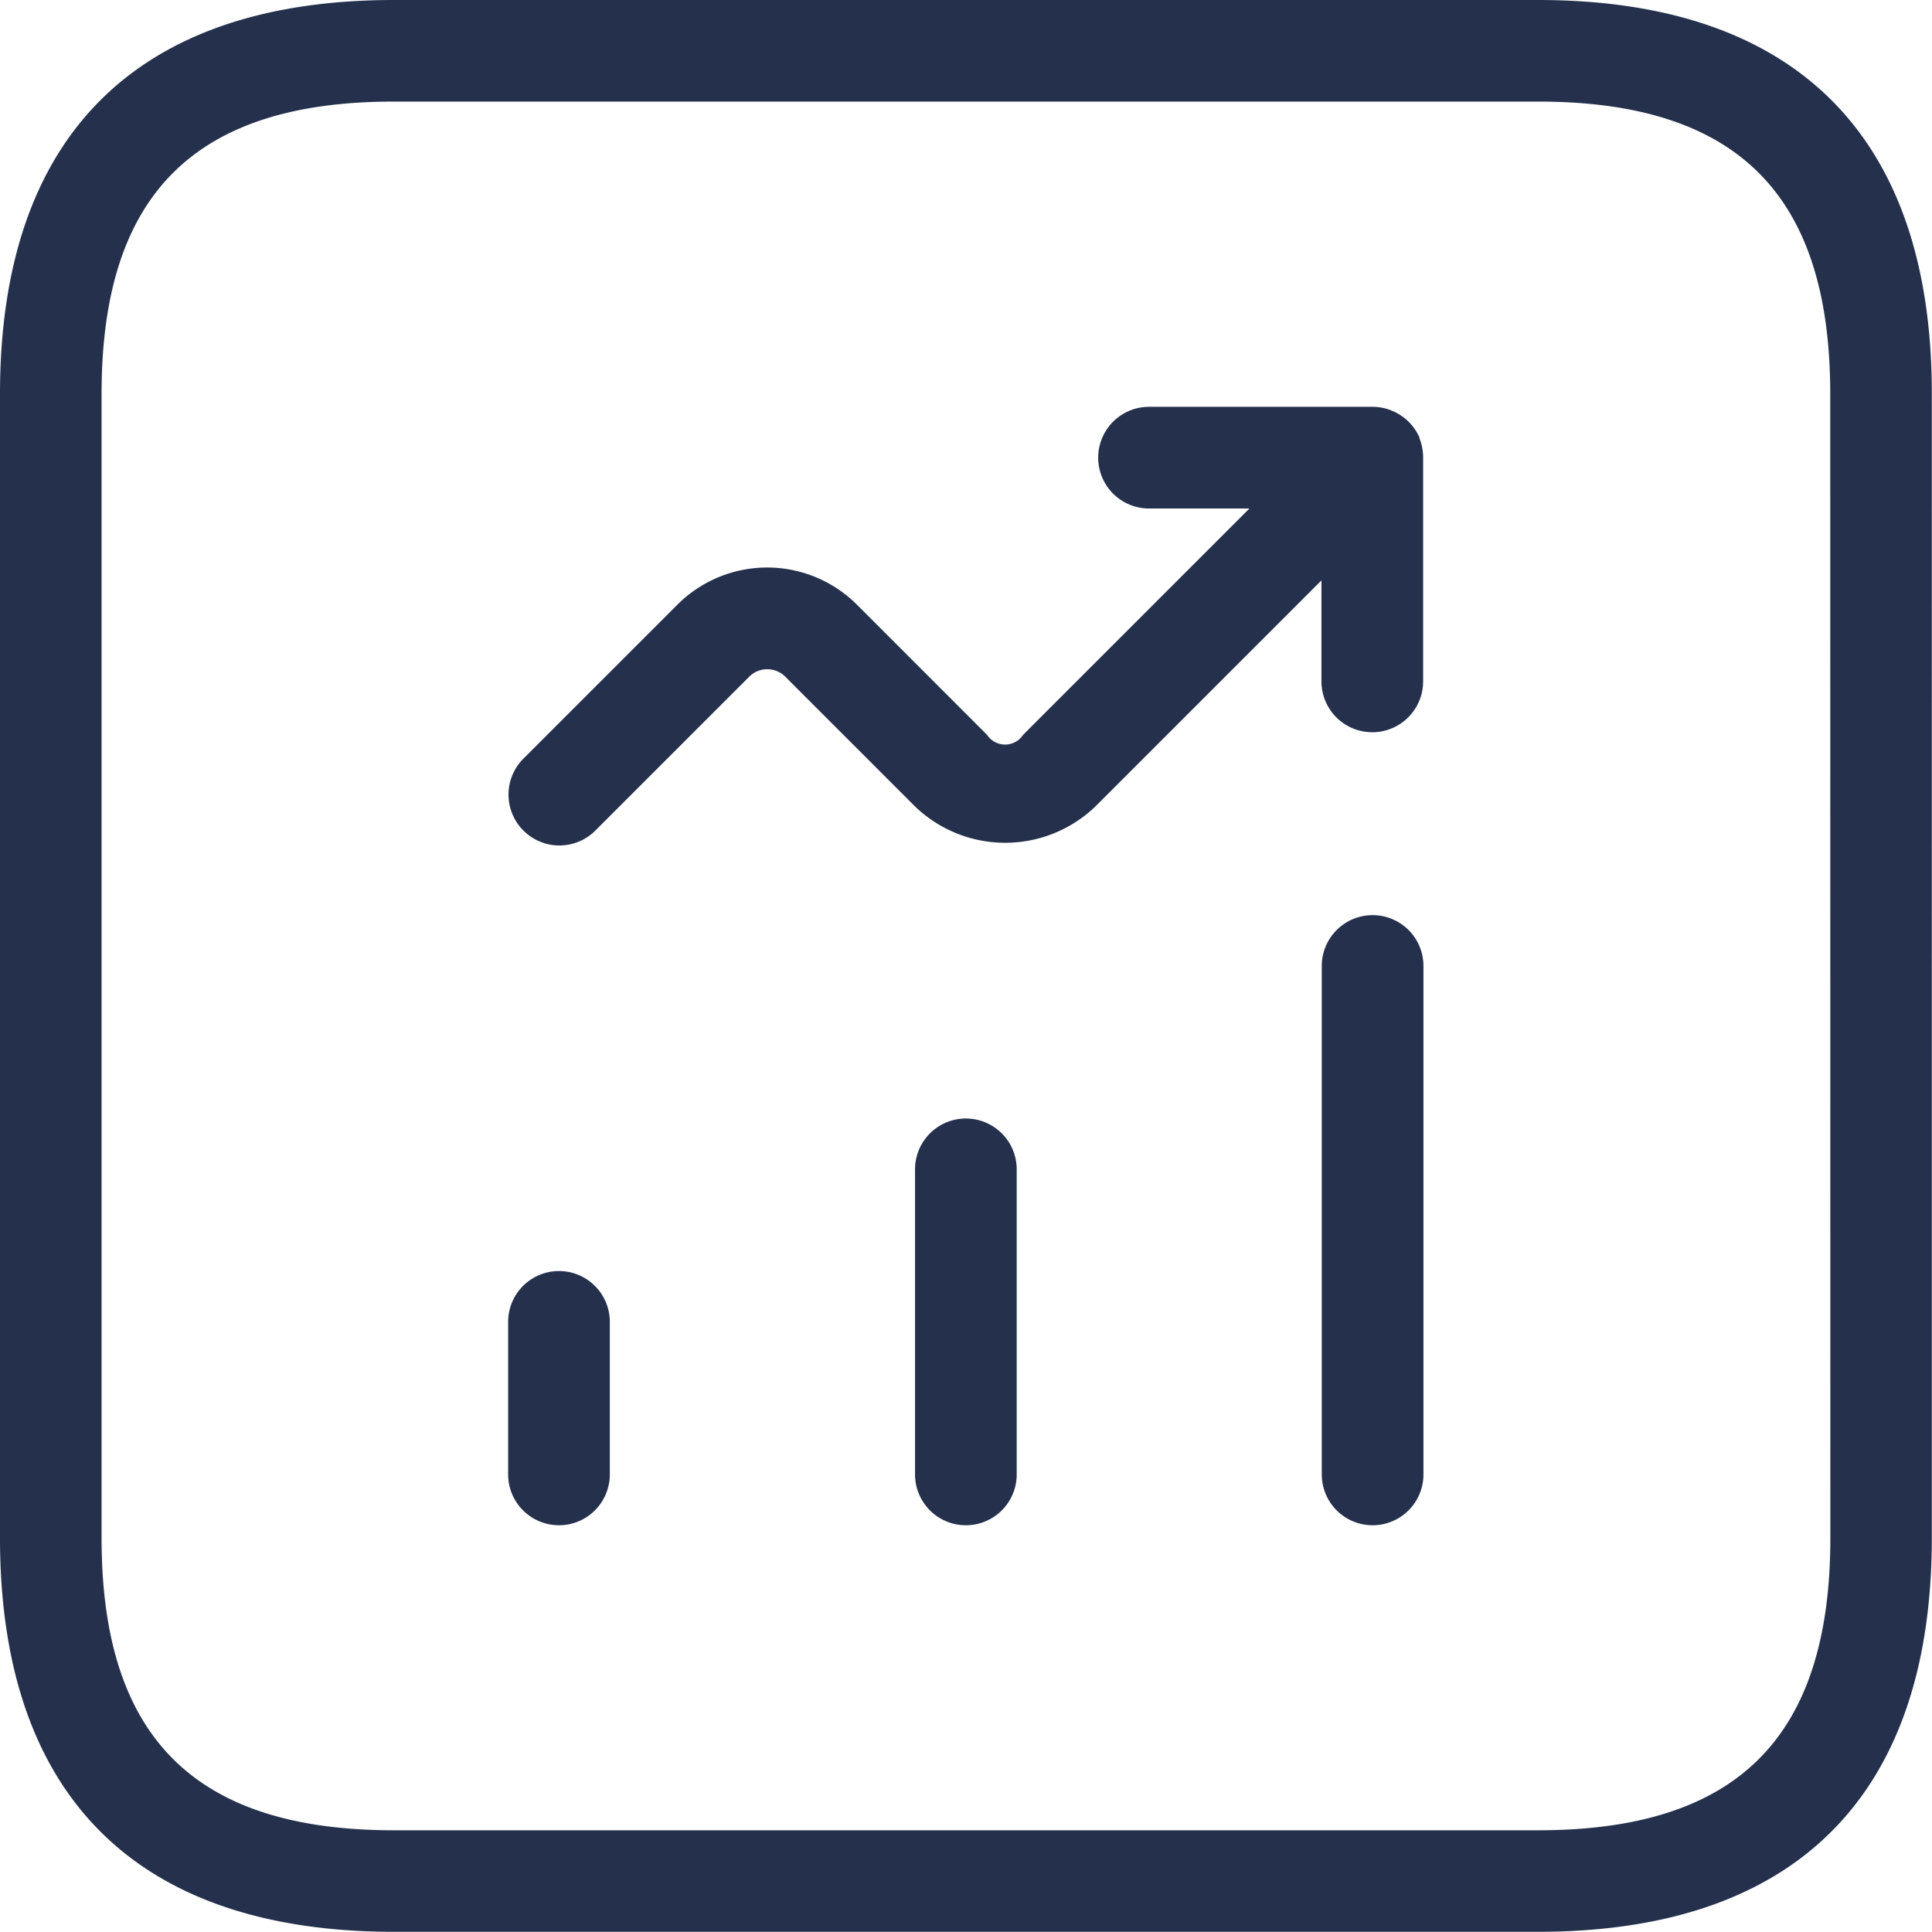
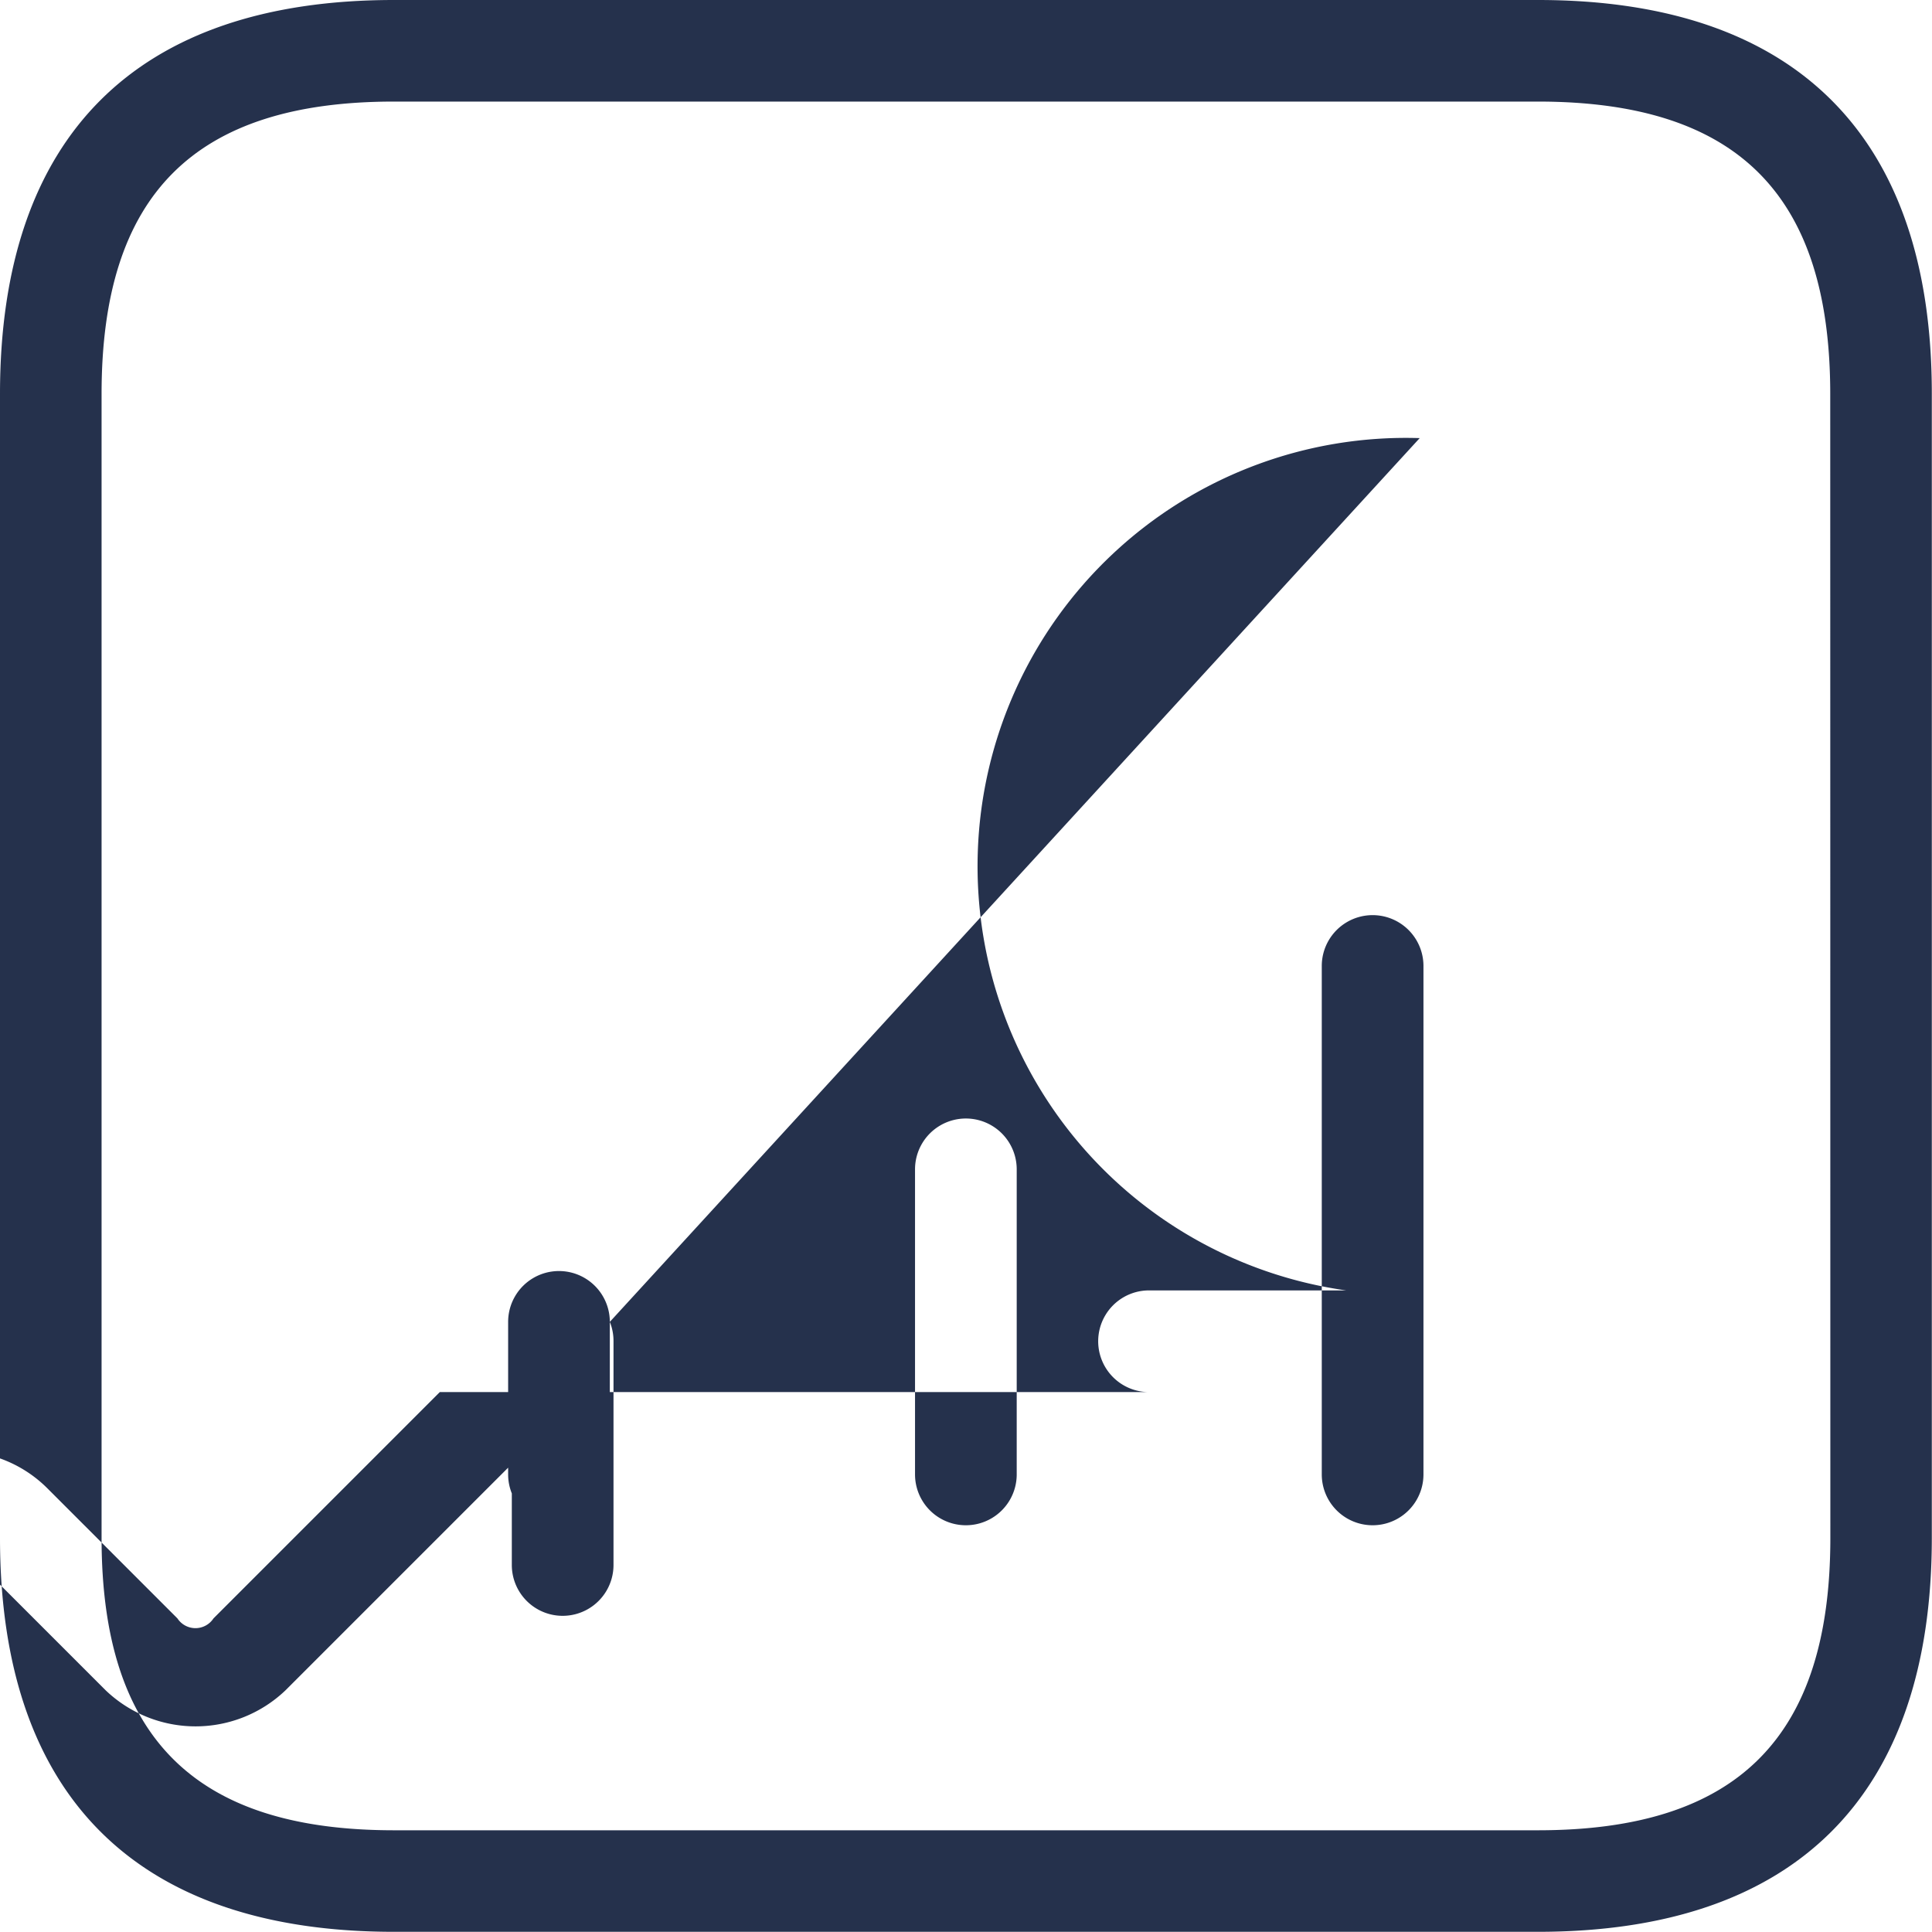
<svg xmlns="http://www.w3.org/2000/svg" width="52.477" height="52.477" viewBox="0 0 52.477 52.477">
-   <path id="trend-up-square" d="M668.275,2094.5H637.2c-7,0-10.7,3.7-10.7,10.7v31.072c0,7,3.7,10.7,10.7,10.7h31.072c7,0,10.7-3.7,10.7-10.7V2105.2C678.977,2098.2,675.276,2094.5,668.275,2094.5Zm7.941,41.774c0,5.416-2.524,7.94-7.941,7.94H637.2c-5.416,0-7.941-2.524-7.941-7.94V2105.2c0-5.416,2.524-7.941,7.941-7.941h31.072c5.416,0,7.941,2.525,7.941,7.941Zm-22.1-10.012v8.286a1.381,1.381,0,0,1-2.762,0v-8.286a1.381,1.381,0,0,1,2.762,0Zm11.048-5.524v13.81a1.381,1.381,0,0,1-2.762,0v-13.81a1.381,1.381,0,0,1,2.762,0Zm-22.1,9.667v4.143a1.381,1.381,0,0,1-2.762,0v-4.143a1.381,1.381,0,0,1,2.762,0Zm21.991-24a1.391,1.391,0,0,1,.1.527v6.076a1.381,1.381,0,0,1-2.762,0v-2.743l-6.148,6.148a3.535,3.535,0,0,1-4.883,0l-3.533-3.533a.692.692,0,0,0-.978,0l-4.2,4.2a1.382,1.382,0,0,1-1.955-1.953l4.2-4.2a3.451,3.451,0,0,1,4.883,0l3.532,3.533a.585.585,0,0,0,.978,0l6.148-6.148H657.71a1.381,1.381,0,1,1,0-2.762h6.076a1.336,1.336,0,0,1,.527.108A1.383,1.383,0,0,1,665.062,2106.4Z" transform="translate(-626.5 -2094.5)" fill="#25314c" />
+   <path id="trend-up-square" d="M668.275,2094.5H637.2c-7,0-10.7,3.7-10.7,10.7v31.072c0,7,3.7,10.7,10.7,10.7h31.072c7,0,10.7-3.7,10.7-10.7V2105.2C678.977,2098.2,675.276,2094.5,668.275,2094.5Zm7.941,41.774c0,5.416-2.524,7.94-7.941,7.94H637.2c-5.416,0-7.941-2.524-7.941-7.94V2105.2c0-5.416,2.524-7.941,7.941-7.941h31.072c5.416,0,7.941,2.525,7.941,7.941Zm-22.1-10.012v8.286a1.381,1.381,0,0,1-2.762,0v-8.286a1.381,1.381,0,0,1,2.762,0Zm11.048-5.524v13.81a1.381,1.381,0,0,1-2.762,0v-13.81a1.381,1.381,0,0,1,2.762,0Zm-22.1,9.667v4.143a1.381,1.381,0,0,1-2.762,0v-4.143a1.381,1.381,0,0,1,2.762,0Za1.391,1.391,0,0,1,.1.527v6.076a1.381,1.381,0,0,1-2.762,0v-2.743l-6.148,6.148a3.535,3.535,0,0,1-4.883,0l-3.533-3.533a.692.692,0,0,0-.978,0l-4.2,4.2a1.382,1.382,0,0,1-1.955-1.953l4.2-4.2a3.451,3.451,0,0,1,4.883,0l3.532,3.533a.585.585,0,0,0,.978,0l6.148-6.148H657.71a1.381,1.381,0,1,1,0-2.762h6.076a1.336,1.336,0,0,1,.527.108A1.383,1.383,0,0,1,665.062,2106.4Z" transform="translate(-626.5 -2094.5)" fill="#25314c" />
</svg>